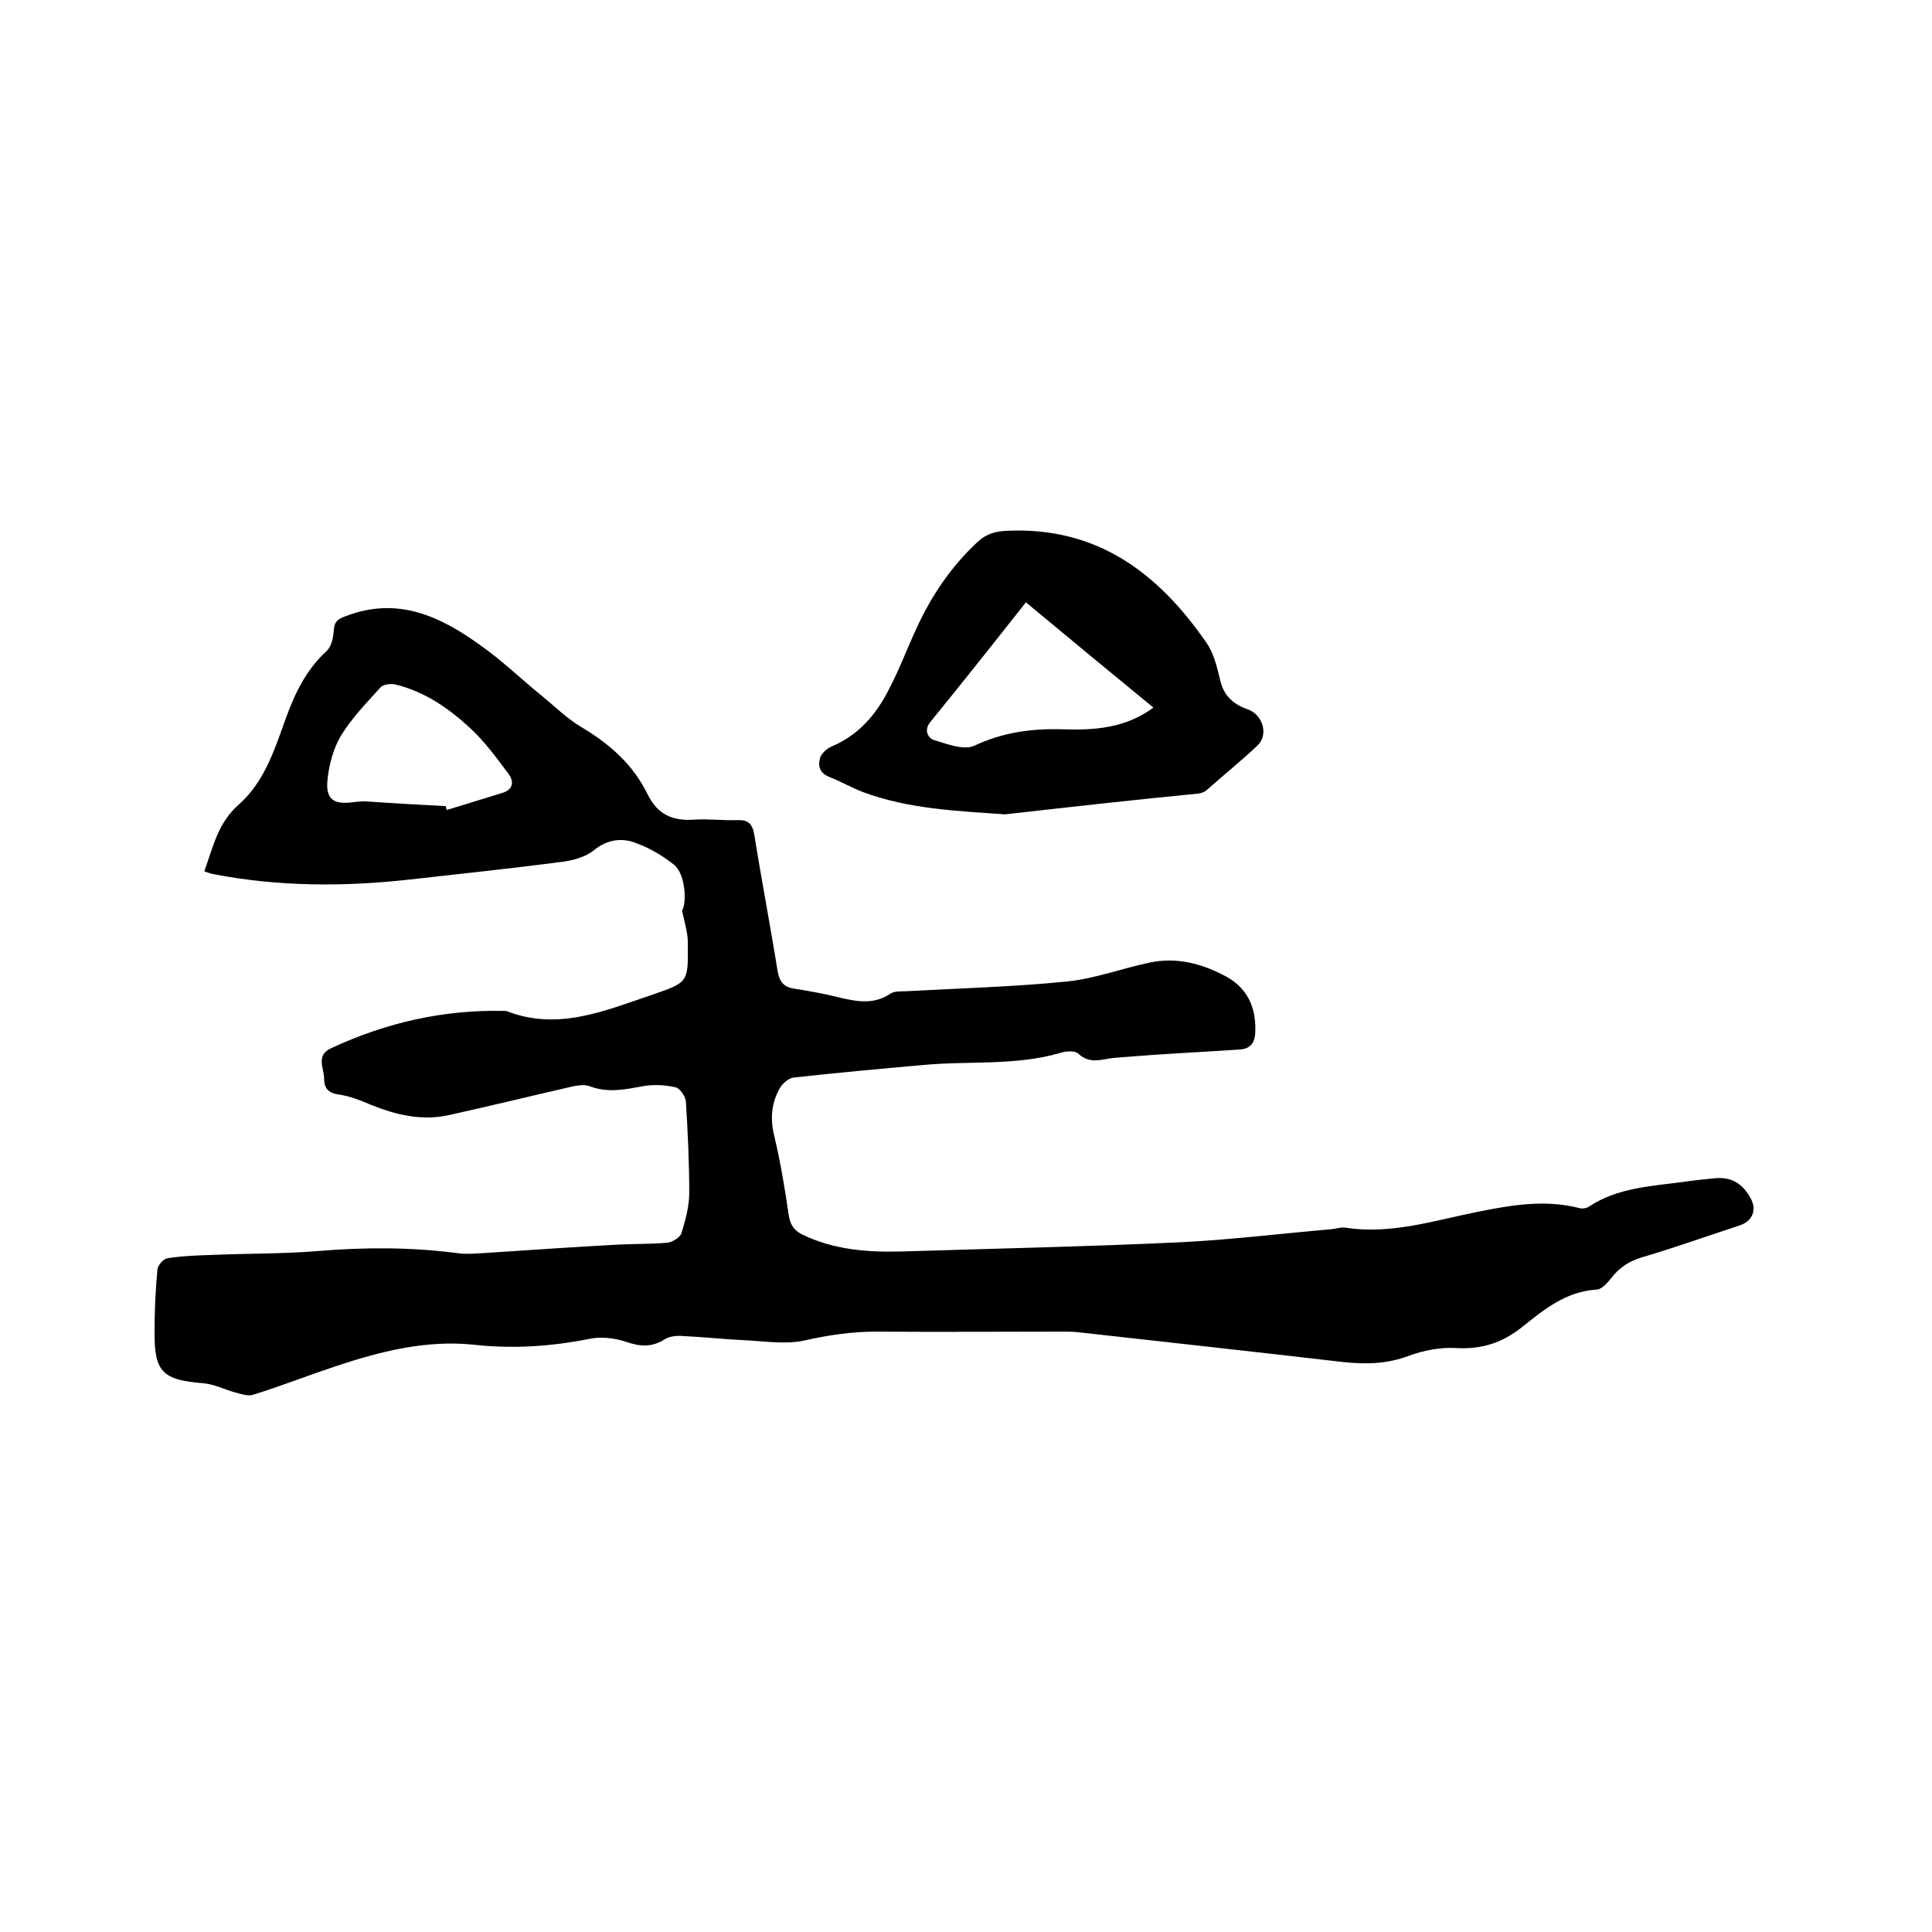
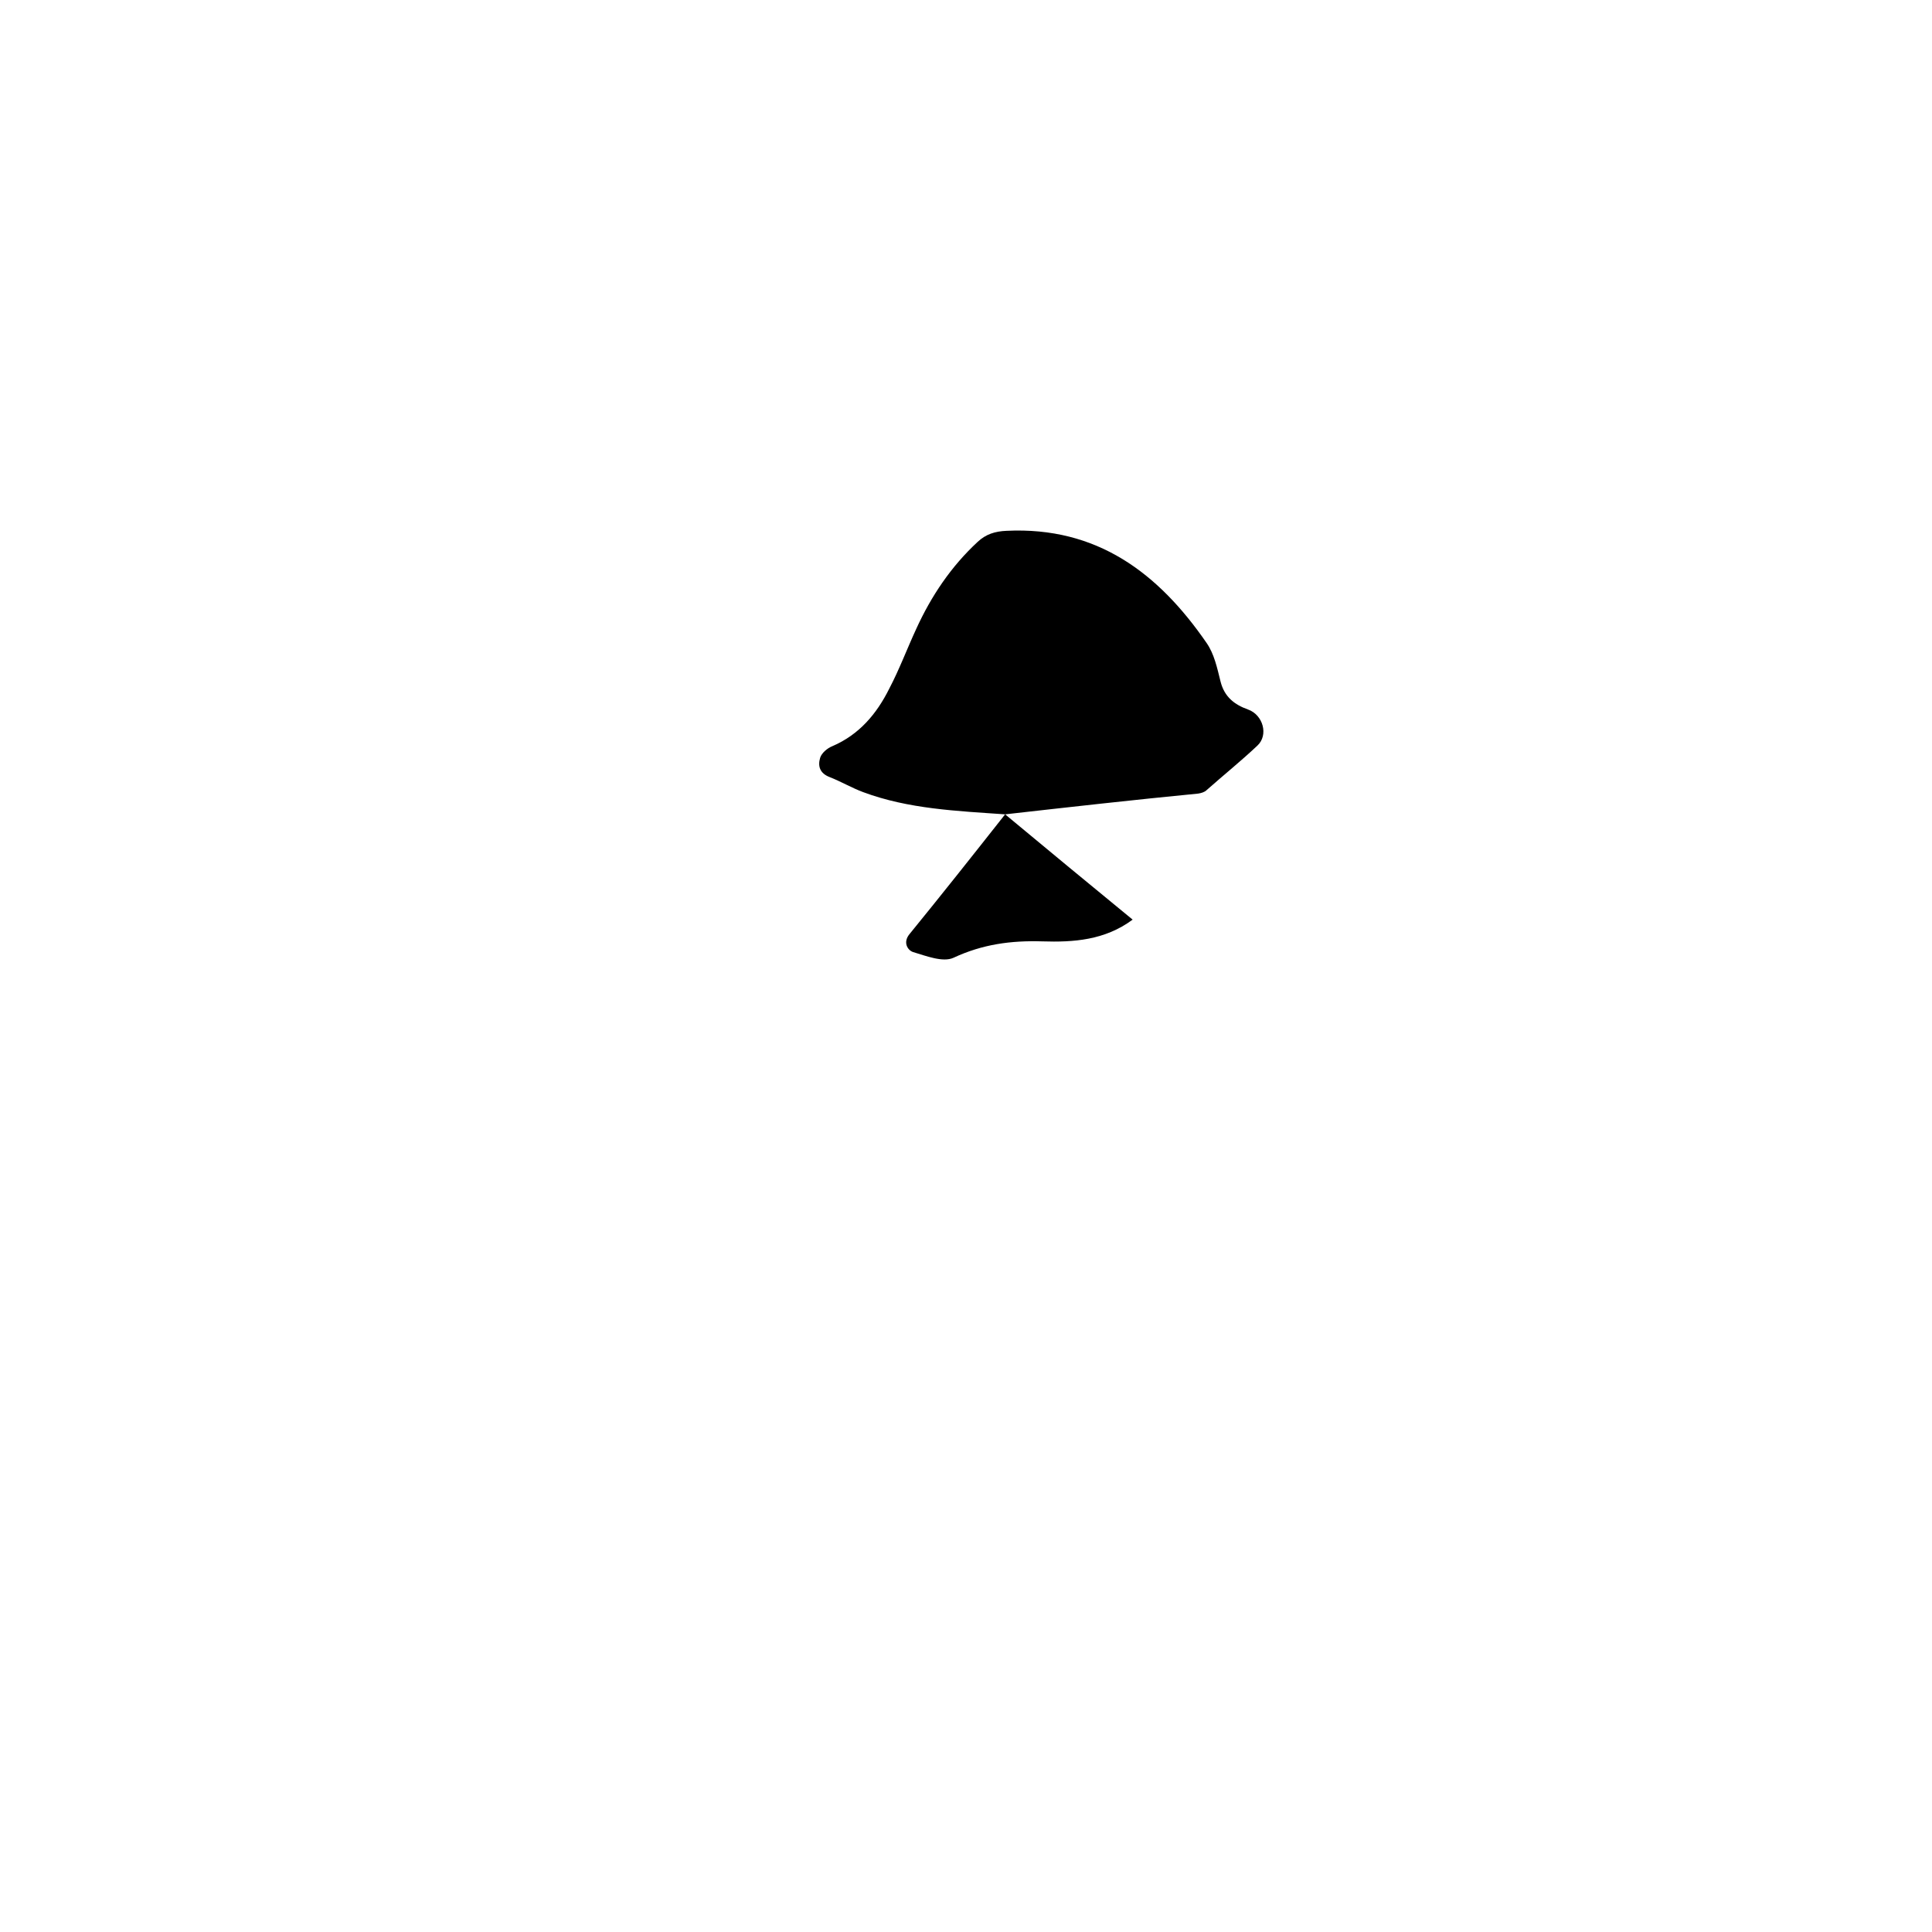
<svg xmlns="http://www.w3.org/2000/svg" enable-background="new 0 0 400 400" viewBox="0 0 400 400">
-   <path d="m141.2 188.5c1-1.3.8-7.6-1.7-9.5-2.5-2-5.5-3.7-8.5-4.7-2.6-.8-5.4-.4-8 1.7-1.7 1.4-4.2 2.1-6.4 2.4-10.6 1.4-21.2 2.5-31.8 3.7-13.5 1.5-27 1.5-40.5-1.1-.6-.1-1.2-.3-2-.6 1.8-5 2.8-10 7.1-13.8 5.5-4.8 7.6-11.9 10-18.5 1.9-5.1 4.2-9.6 8.2-13.3 1-.9 1.4-2.7 1.5-4.2.1-1.8.7-2.4 2.4-3 10.8-4.2 19.7 0 28.1 6.1 4.4 3.1 8.3 6.9 12.5 10.3 2.7 2.2 5.2 4.7 8.2 6.5 5.9 3.5 10.8 7.8 13.8 14 2.1 4.2 5.2 5.5 9.6 5.2 2.9-.2 5.9.2 8.9.1 2.4-.1 3.2.8 3.6 3.2 1.5 9.4 3.3 18.7 4.8 28.1.4 2.2 1.3 3.3 3.5 3.6 3.2.5 6.5 1.1 9.6 1.9 3.5.8 6.9 1.4 10.3-.9.9-.6 2.4-.4 3.7-.5 11-.6 22-.9 32.9-2 5.7-.6 11.3-2.7 17-3.9 5.6-1.2 10.9.2 15.9 2.9 4.3 2.4 6.1 6.2 6 11.1 0 2.4-.8 3.9-3.4 4-5.9.4-11.8.7-17.7 1.1-2.6.2-5.3.4-7.9.6s-5.2 1.5-7.7-.9c-.7-.6-2.5-.5-3.7-.1-9.3 2.7-18.9 1.6-28.4 2.5-9 .8-17.9 1.6-26.8 2.6-.9.1-2 1-2.6 1.8-2 3.2-2.3 6.6-1.4 10.3 1.3 5.4 2.2 10.9 3 16.4.3 1.9 1 3 2.6 3.9 6.7 3.3 13.8 3.8 21 3.6 19.1-.6 38.3-1 57.4-1.9 10.4-.5 20.8-1.8 31.3-2.7 1.1-.1 2.1-.5 3.1-.3 9.4 1.4 18.2-1.5 27.2-3.3 7-1.4 13.9-2.6 21-.8.6.2 1.5.1 2.1-.3 5.9-3.9 12.8-4.2 19.5-5.1 2-.3 4-.5 6-.7 3.7-.5 6.1.8 7.9 4 1.4 2.4.5 4.8-2.2 5.7-6.7 2.2-13.4 4.6-20.2 6.6-2.7.8-4.7 2.1-6.4 4.3-.8 1-2 2.4-3.1 2.4-6.3.4-10.8 4.1-15.3 7.7-4.1 3.3-8.4 4.7-13.7 4.4-3.3-.2-6.8.5-9.8 1.6-4.5 1.7-8.9 1.8-13.6 1.3-18.1-2.1-36.2-4.1-54.2-6.1-1.4-.2-2.7-.2-4.1-.2-12.8 0-25.6.1-38.4 0-5 0-9.8.7-14.7 1.8-3.9.9-8.2.2-12.2 0-4.4-.2-8.9-.7-13.3-.9-1.2-.1-2.7.1-3.6.7-2.7 1.7-5.1 1.5-8 .5-2.4-.8-5.2-1.1-7.6-.6-8 1.6-15.9 2.1-24 1.2-9.9-1-19.3 1.4-28.6 4.5-5.7 1.9-11.3 4.1-17.1 5.9-1 .3-2.4-.2-3.6-.5-2.2-.6-4.3-1.7-6.5-1.9-8.6-.7-10.3-2.3-10.2-10.9 0-4.2.2-8.5.6-12.7.1-.9 1.3-2.2 2.1-2.3 3.2-.5 6.5-.6 9.8-.7 7.2-.3 14.3-.2 21.5-.8 9.7-.8 19.4-.8 29.1.5 1.8.2 3.8 0 5.6-.1 9-.6 17.9-1.2 26.9-1.7 3.5-.2 7-.1 10.5-.4 1.1-.1 2.7-1.1 3-2 .8-2.7 1.6-5.5 1.6-8.3 0-6.3-.3-12.7-.7-19-.1-1-1.2-2.7-2.2-2.9-2.2-.5-4.6-.6-6.8-.2-3.7.7-7.2 1.4-10.9 0-1-.4-2.3-.2-3.4 0-8.7 2-17.3 4.1-25.9 6-5.6 1.2-10.9-.1-16.1-2.2-2.1-.9-4.4-1.8-6.6-2.1s-3-1.4-3-3.3c0-2.2-1.8-4.8 1.5-6.3 11.4-5.3 23.3-8 35.9-7.7h.3c10.6 4.2 20.3 0 30.1-3.3 7.5-2.6 7.6-2.5 7.5-10.4.1-2.2-.6-4.3-1.2-7.1zm-48.9-21.6c.1.3.1.6.2.8 3.8-1.2 7.6-2.3 11.4-3.5 2.4-.7 2.6-2.4 1.3-4.1-2.4-3.2-4.8-6.5-7.7-9.2-4.5-4.2-9.5-7.7-15.7-9.2-.9-.2-2.5 0-3 .6-2.9 3.2-6 6.4-8.2 10-1.6 2.7-2.5 6.1-2.8 9.2-.4 4 1.3 5.1 5.2 4.6.8-.1 1.7-.2 2.5-.2 5.6.4 11.2.7 16.8 1z" />
-   <path d="m208.1 168.6c-10-.7-20-1.1-29.4-4.6-2.4-.9-4.6-2.2-6.9-3.1-2.1-.8-2.5-2.3-2-4 .3-1 1.5-2 2.5-2.4 5.6-2.4 9.2-6.7 11.8-11.9 2.1-4 3.7-8.3 5.6-12.4 3.1-6.8 7.2-12.9 12.7-18 1.7-1.6 3.6-2.2 6-2.3 18.7-.9 31.4 8.7 41.4 23.2 1.6 2.3 2.2 5.2 2.9 8 .8 3.2 2.9 4.8 5.7 5.8 3.1 1.1 4.3 5.3 1.9 7.5-3.4 3.2-7 6.1-10.5 9.2-.4.4-1.1.6-1.7.7-13.4 1.3-26.7 2.8-40 4.3zm4.3-43.9c-6.7 8.5-13.2 16.7-19.8 24.8-1.4 1.7-.4 3.3.7 3.7 2.7.8 6.2 2.2 8.4 1.2 6-2.8 11.9-3.6 18.4-3.4 6.4.2 12.9-.2 18.7-4.5-8.9-7.3-17.5-14.4-26.4-21.8z" />
+   <path d="m208.1 168.6c-10-.7-20-1.1-29.4-4.6-2.4-.9-4.6-2.2-6.9-3.1-2.1-.8-2.5-2.3-2-4 .3-1 1.5-2 2.5-2.4 5.6-2.4 9.2-6.7 11.8-11.9 2.1-4 3.7-8.3 5.6-12.4 3.1-6.8 7.2-12.9 12.7-18 1.7-1.6 3.6-2.2 6-2.3 18.7-.9 31.4 8.7 41.4 23.2 1.6 2.3 2.2 5.2 2.9 8 .8 3.2 2.9 4.8 5.7 5.8 3.1 1.1 4.3 5.3 1.9 7.5-3.4 3.2-7 6.1-10.5 9.2-.4.4-1.1.6-1.7.7-13.4 1.3-26.7 2.8-40 4.3zc-6.7 8.5-13.2 16.7-19.8 24.8-1.4 1.7-.4 3.3.7 3.7 2.7.8 6.2 2.2 8.4 1.2 6-2.8 11.9-3.6 18.4-3.4 6.4.2 12.9-.2 18.7-4.5-8.9-7.3-17.5-14.4-26.4-21.8z" />
</svg>